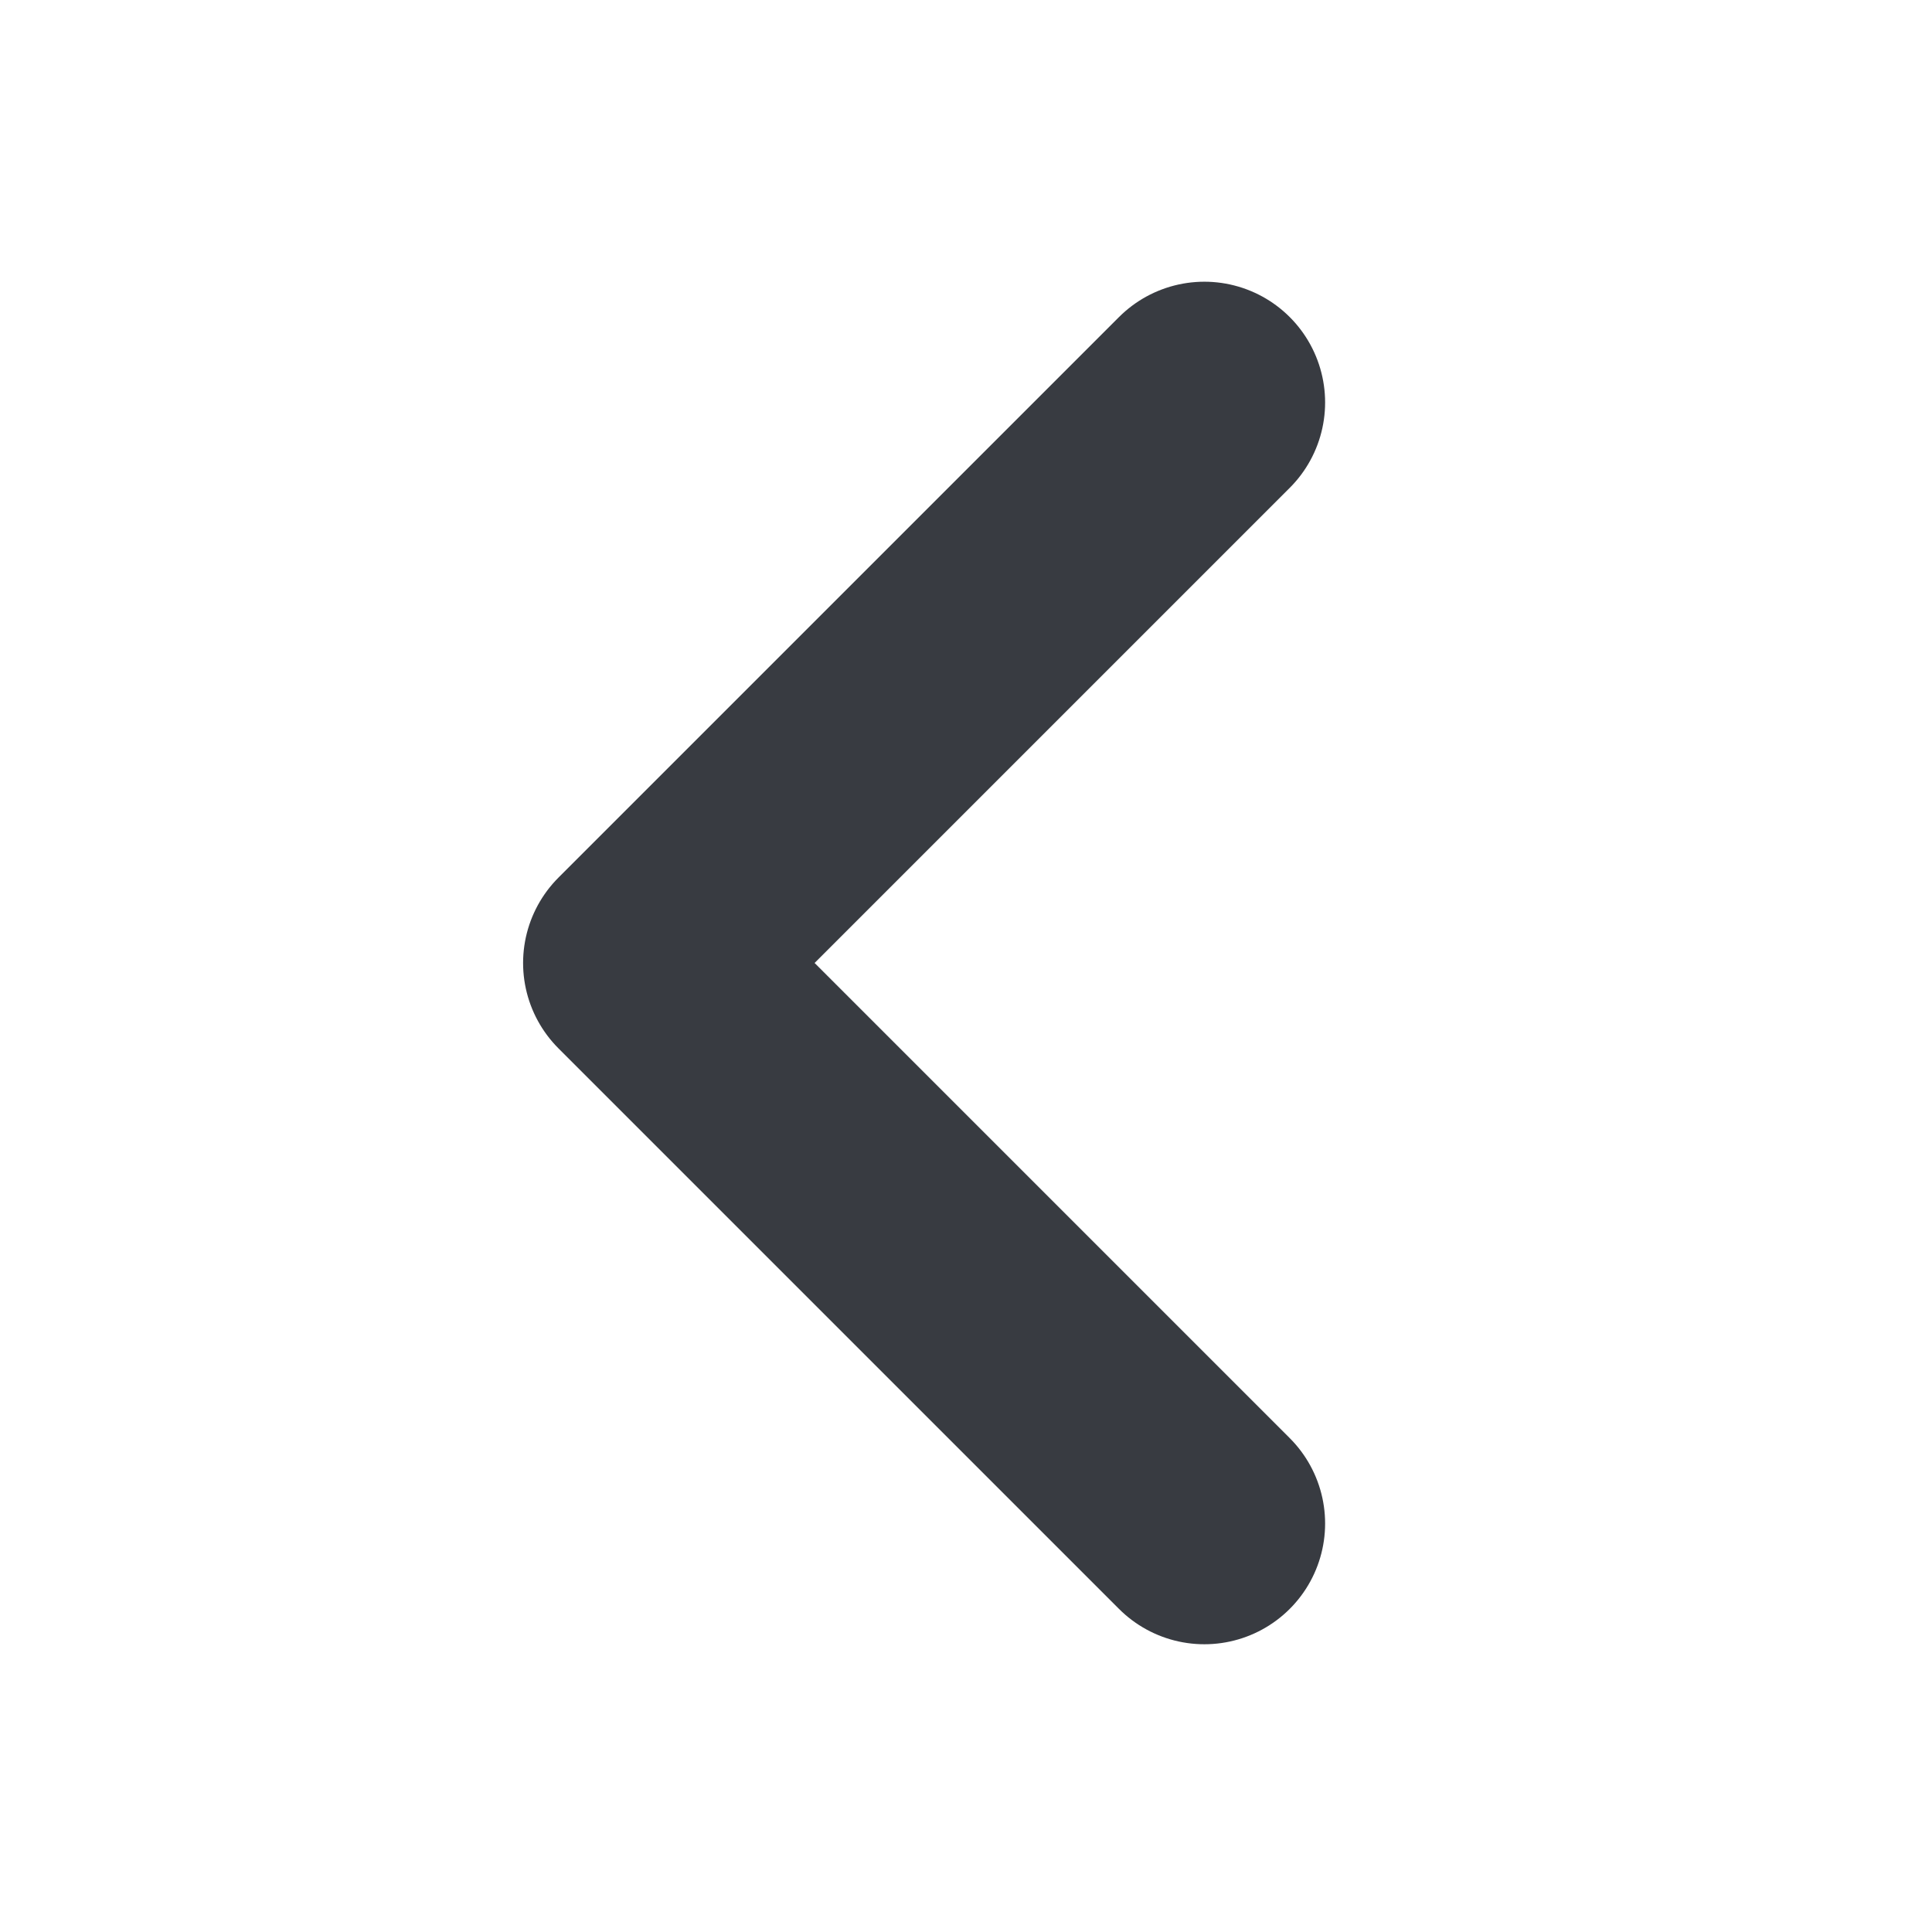
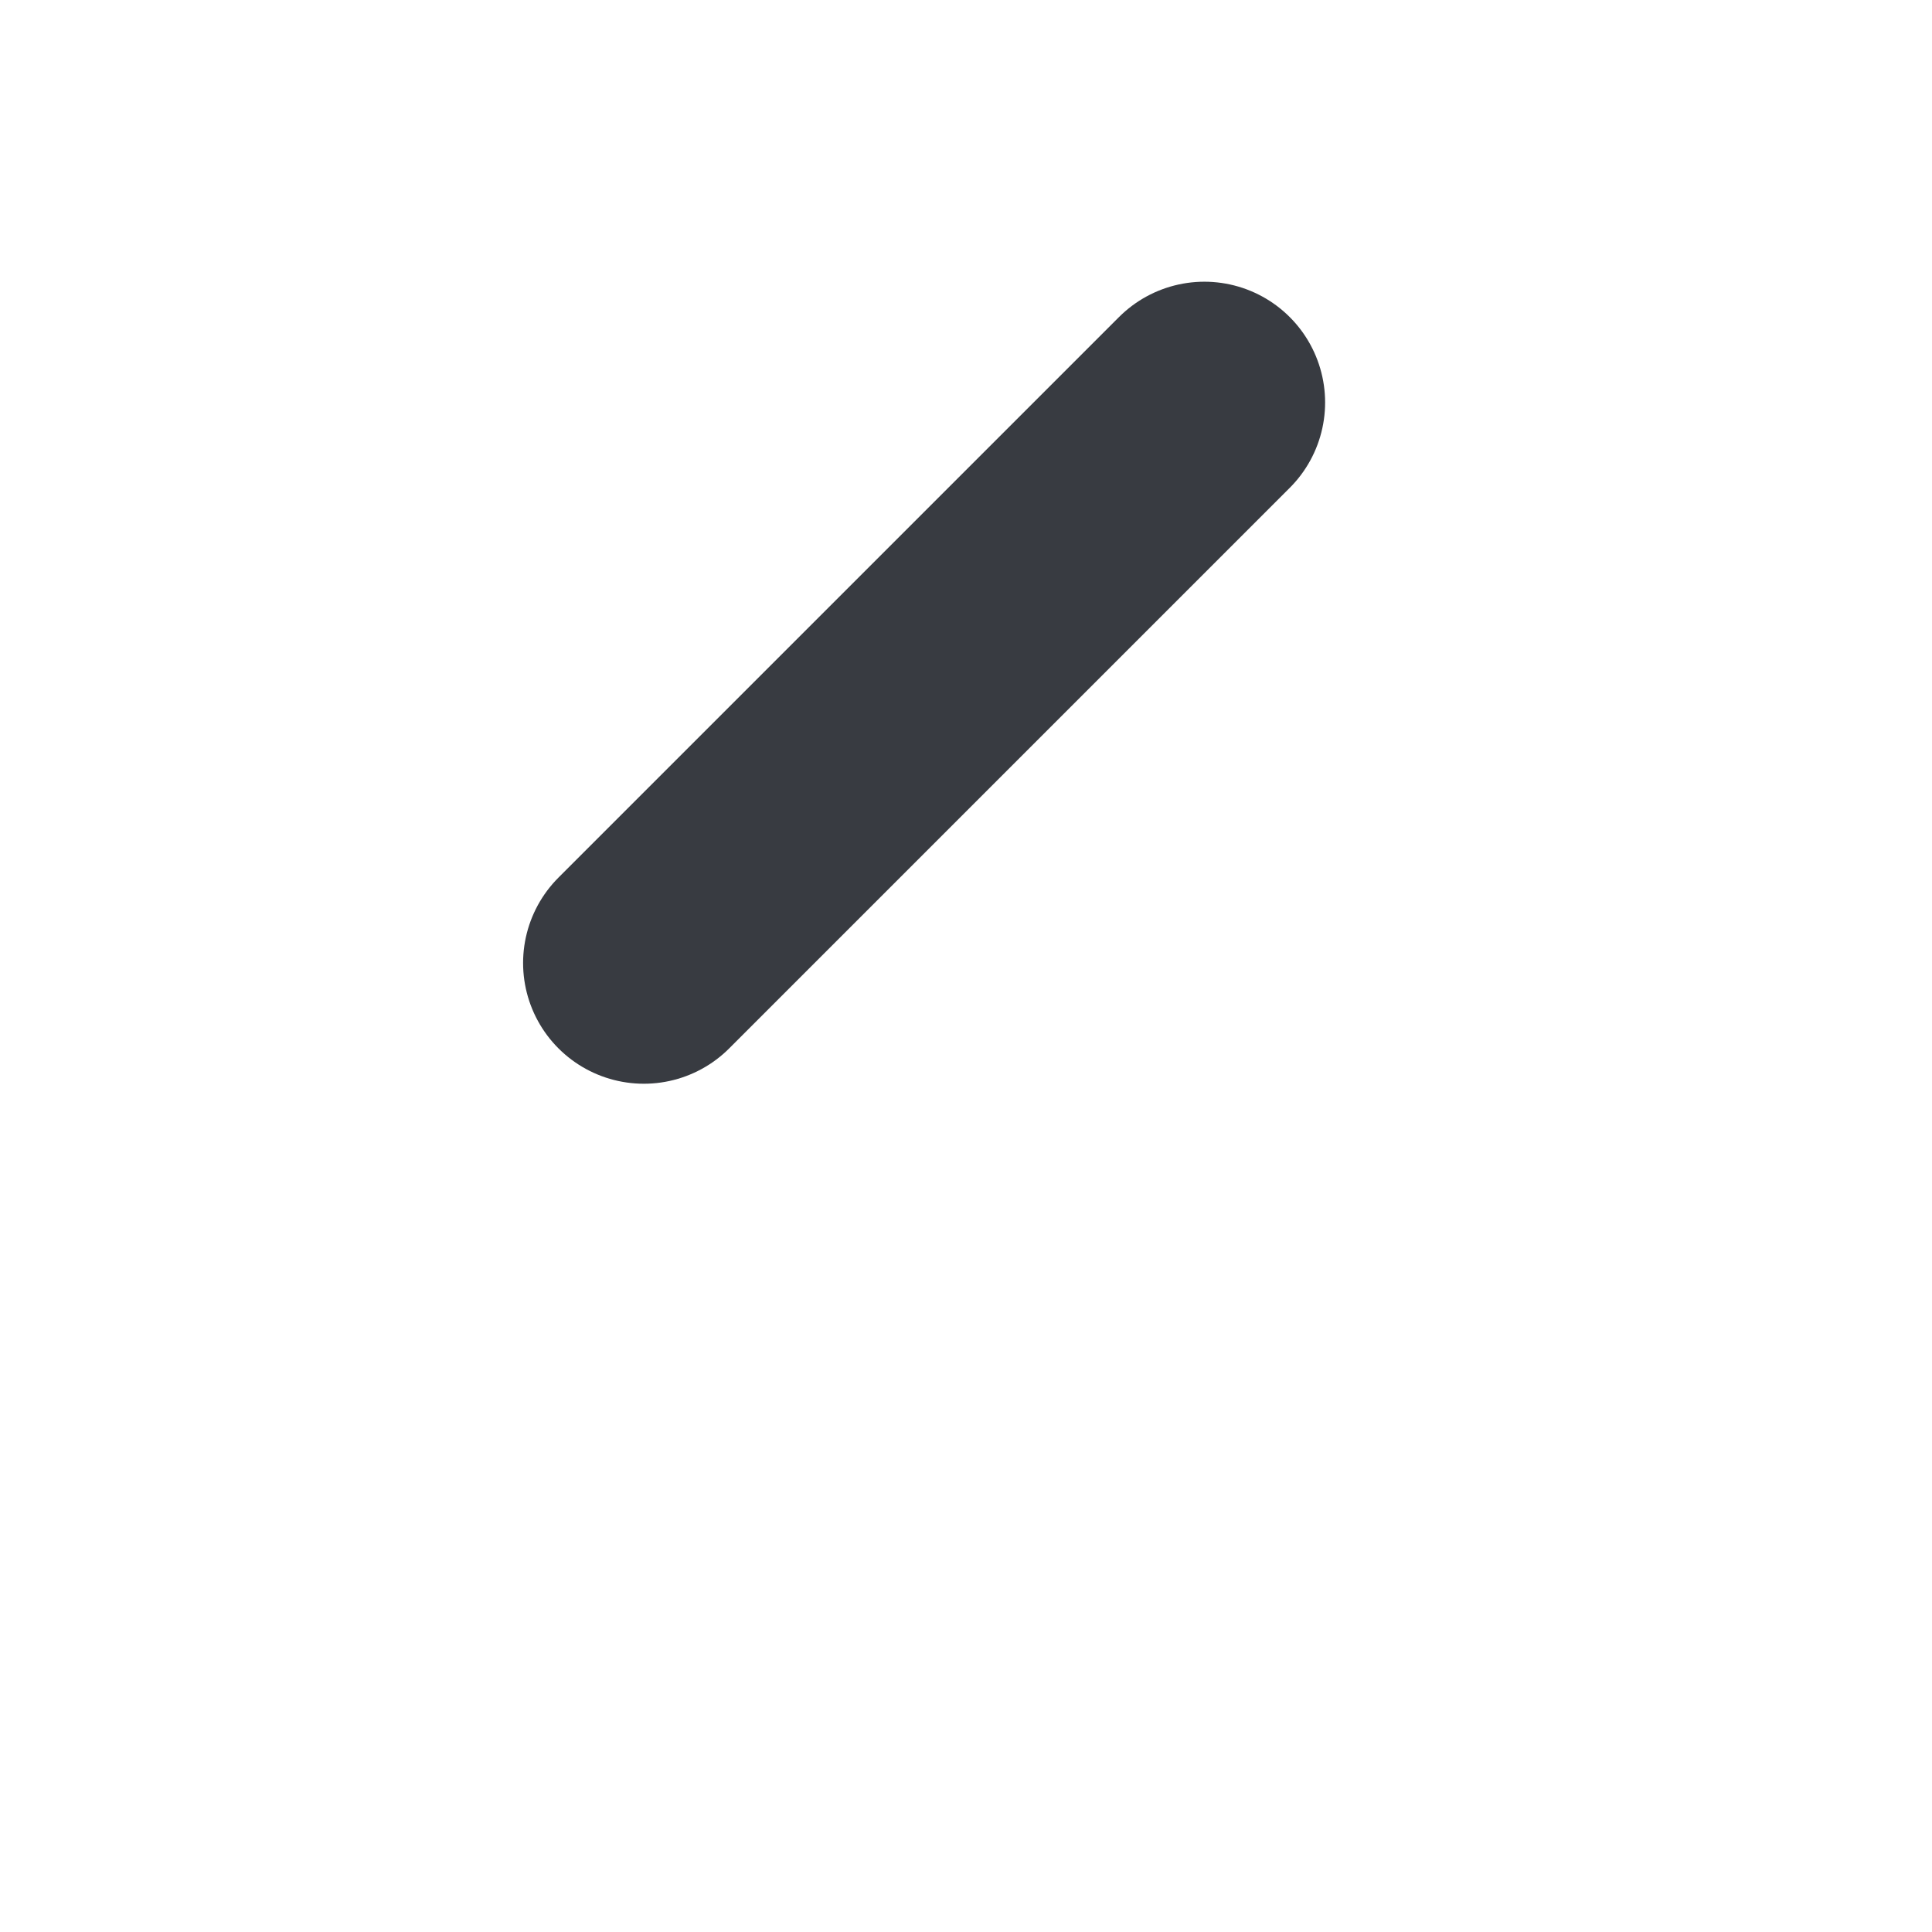
<svg xmlns="http://www.w3.org/2000/svg" width="16" height="16" viewBox="0 0 16 16" fill="none">
-   <path d="M9.974 3.333L5.332 7.975L9.974 12.617" stroke="#383B41" stroke-width="2" stroke-linecap="round" stroke-linejoin="round" />
+   <path d="M9.974 3.333L5.332 7.975" stroke="#383B41" stroke-width="2" stroke-linecap="round" stroke-linejoin="round" />
</svg>